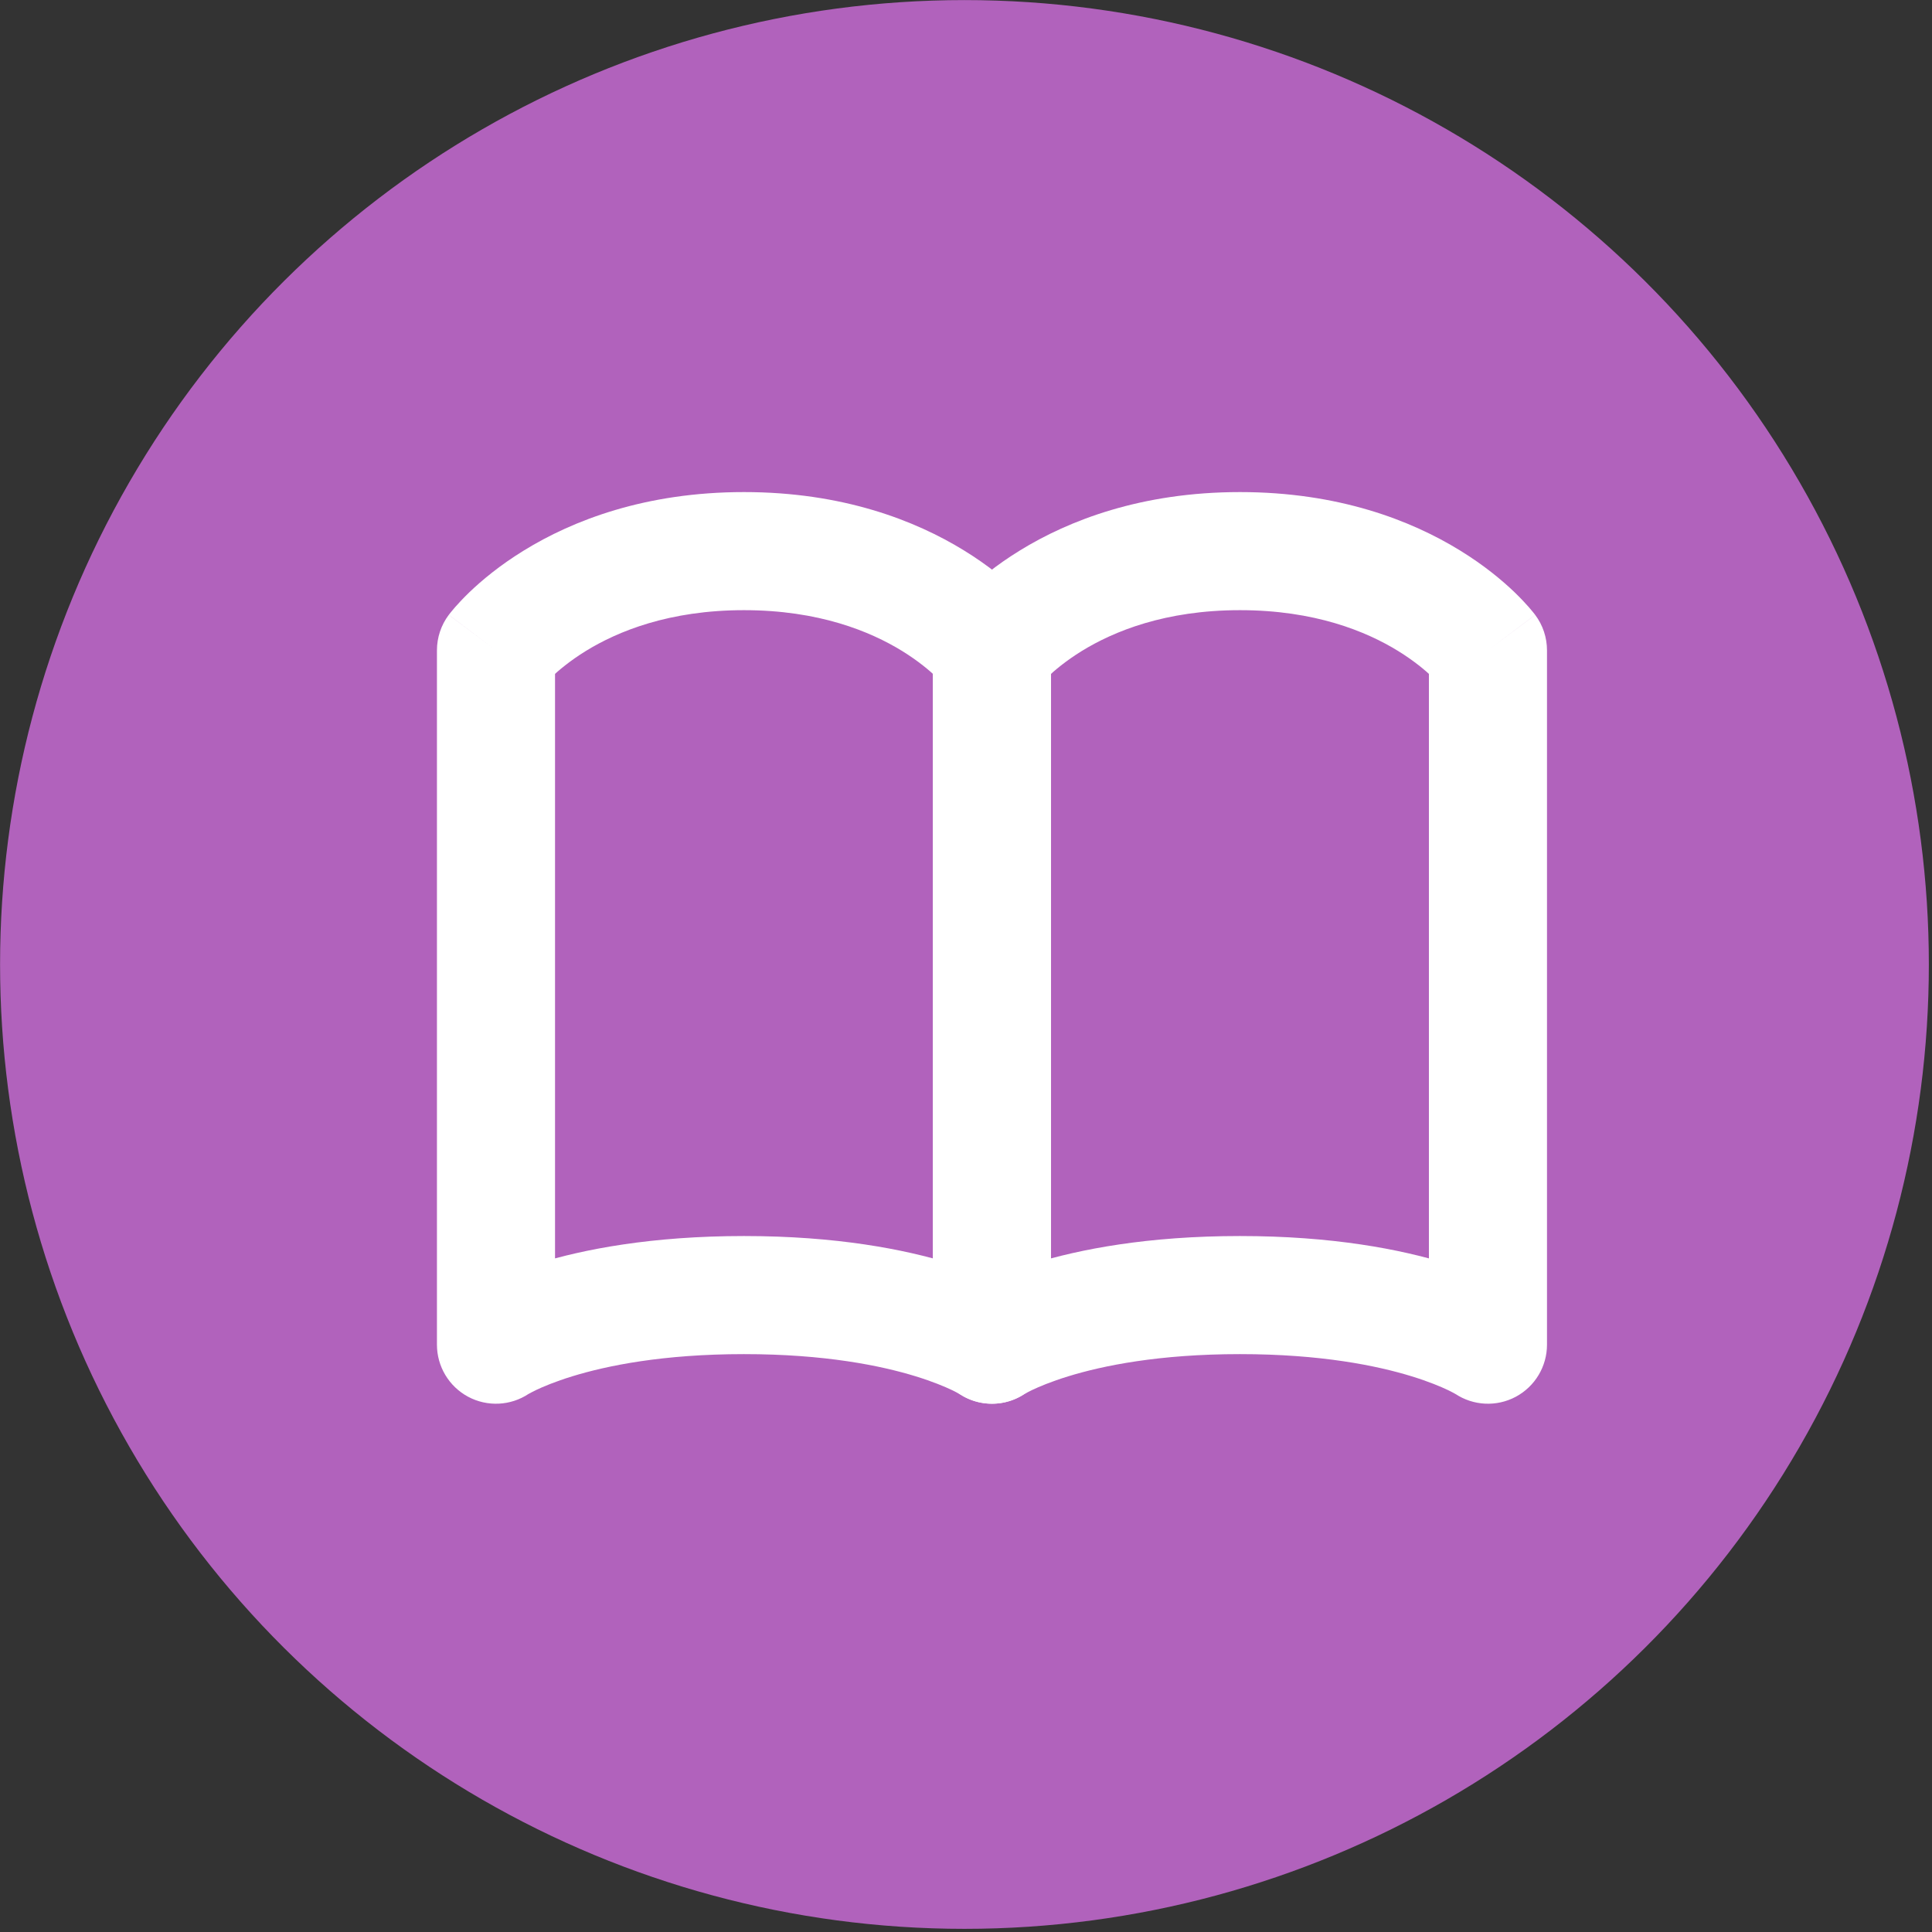
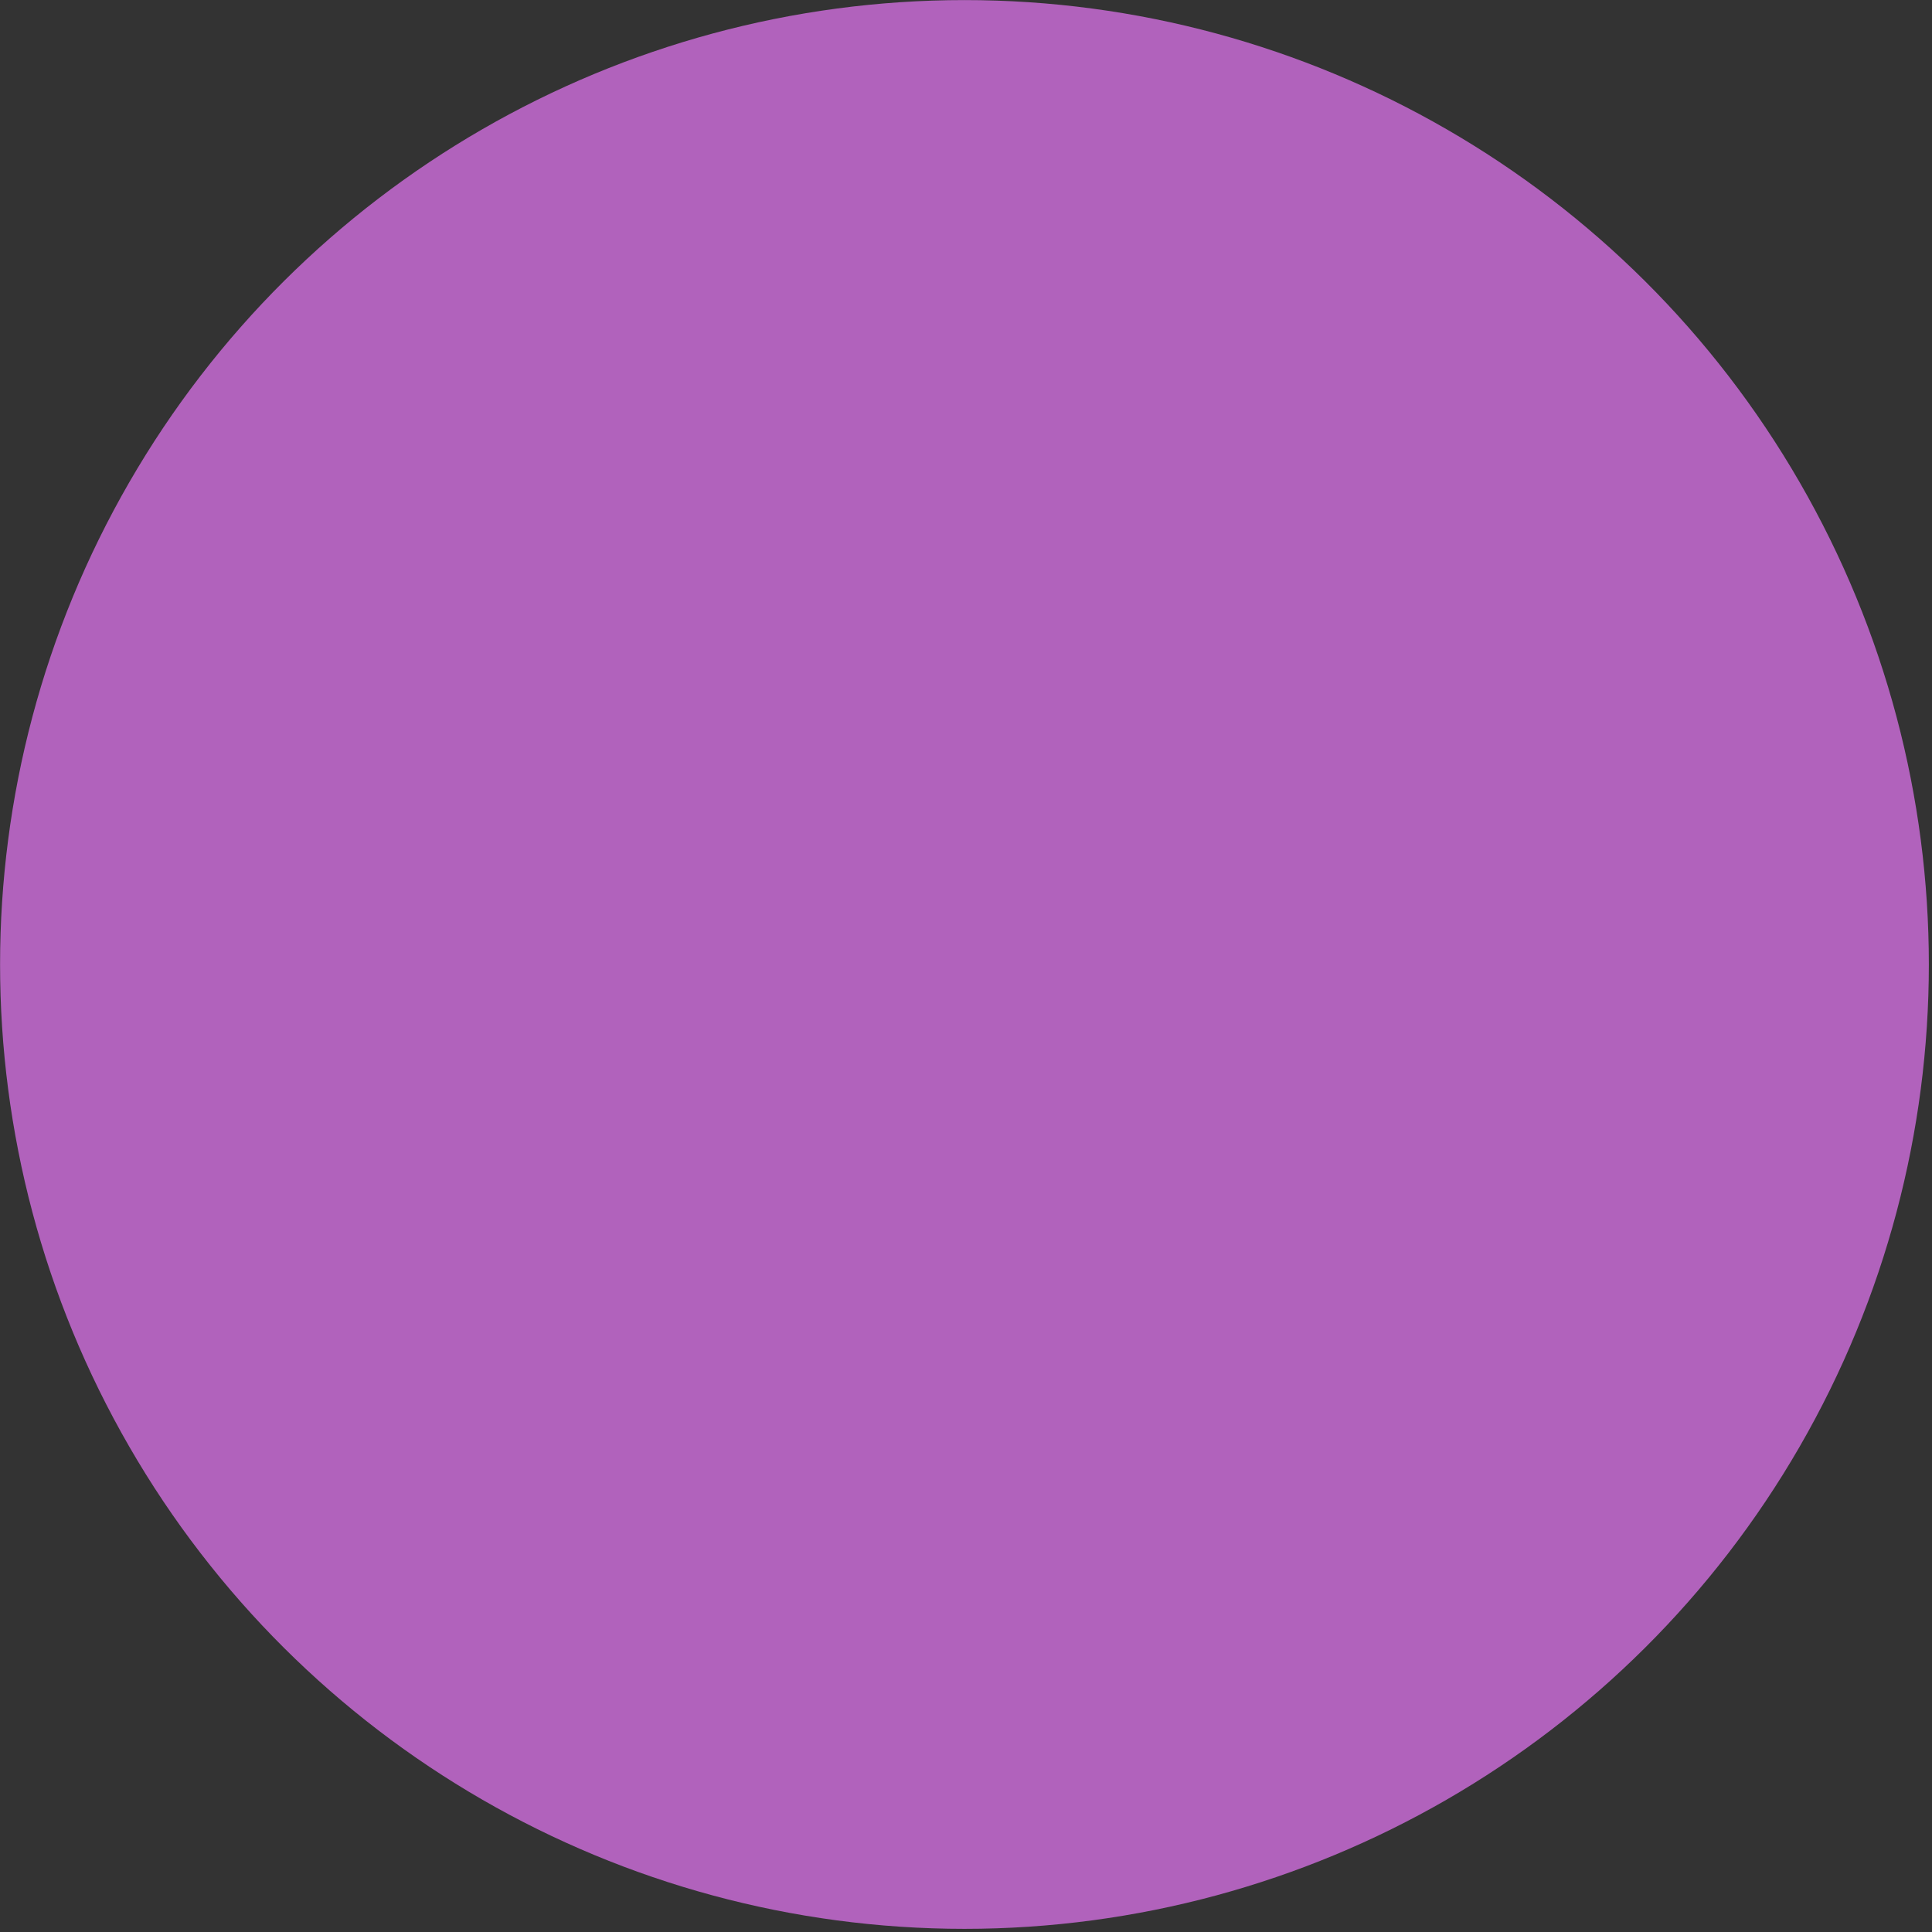
<svg xmlns="http://www.w3.org/2000/svg" width="100%" height="100%" viewBox="0 0 409 409" version="1.1" xml:space="preserve" style="fill-rule:evenodd;clip-rule:evenodd;stroke-linejoin:round;stroke-miterlimit:2;">
  <rect x="0" y="0" width="409" height="409" fill="#333333" stroke="none" />
  <g transform="matrix(0,-8.333,-8.333,0,408.333,408.333)">
    <circle cx="24.5" cy="24.5" r="24.5" style="fill:rgb(177,98,188);" />
  </g>
  <g transform="matrix(8.333,0,0,8.333,105,91.672)">
-     <path d="M0,5.52L-1.2,4.62C-1.395,4.88 -1.5,5.195 -1.5,5.52L0,5.52ZM12.6,5.52L14.1,5.52C14.1,5.195 13.995,4.88 13.8,4.62L12.6,5.52ZM12.6,23.16L11.768,24.408C12.228,24.715 12.82,24.744 13.308,24.483C13.796,24.221 14.1,23.713 14.1,23.16L12.6,23.16ZM0,23.16L-1.5,23.16C-1.5,23.713 -1.196,24.221 -0.708,24.483C-0.22,24.744 0.372,24.715 0.832,24.408L0,23.16ZM0,5.52C1.2,6.42 1.2,6.421 1.199,6.421L1.189,6.434C1.187,6.436 1.187,6.437 1.189,6.435C1.192,6.431 1.202,6.419 1.219,6.399C1.252,6.361 1.314,6.294 1.403,6.208C1.582,6.036 1.873,5.79 2.282,5.537C3.092,5.039 4.397,4.5 6.3,4.5L6.3,1.5C3.793,1.5 1.948,2.221 0.71,2.983C0.096,3.36 -0.362,3.744 -0.675,4.044C-0.831,4.195 -0.952,4.325 -1.039,4.424C-1.082,4.474 -1.118,4.516 -1.144,4.549C-1.158,4.565 -1.169,4.58 -1.178,4.592L-1.199,4.619C-1.2,4.619 -1.2,4.62 0,5.52ZM6.3,4.5C8.203,4.5 9.508,5.039 10.318,5.537C10.727,5.79 11.018,6.036 11.197,6.208C11.286,6.294 11.348,6.361 11.381,6.399C11.398,6.419 11.408,6.431 11.411,6.435C11.413,6.437 11.413,6.436 11.411,6.434L11.401,6.421C11.4,6.421 11.4,6.42 12.6,5.52C13.8,4.62 13.8,4.619 13.799,4.619L13.791,4.608C13.787,4.603 13.783,4.597 13.778,4.592C13.769,4.58 13.758,4.565 13.744,4.549C13.718,4.516 13.682,4.474 13.639,4.424C13.552,4.325 13.431,4.195 13.275,4.044C12.962,3.744 12.504,3.36 11.89,2.983C10.652,2.221 8.807,1.5 6.3,1.5L6.3,4.5ZM11.1,5.52L11.1,23.16L14.1,23.16L14.1,5.52L11.1,5.52ZM12.6,23.16C13.432,21.912 13.431,21.911 13.431,21.911L13.405,21.894C13.394,21.887 13.382,21.879 13.367,21.87C13.337,21.852 13.3,21.829 13.254,21.803C13.164,21.752 13.041,21.686 12.885,21.611C12.573,21.461 12.129,21.276 11.545,21.096C10.374,20.736 8.65,20.4 6.3,20.4L6.3,23.4C8.36,23.4 9.786,23.694 10.663,23.964C11.102,24.099 11.406,24.229 11.587,24.315C11.677,24.359 11.736,24.391 11.766,24.408C11.781,24.417 11.788,24.421 11.789,24.422C11.789,24.422 11.787,24.421 11.784,24.418L11.769,24.409C11.769,24.408 11.768,24.408 12.6,23.16ZM6.3,20.4C3.95,20.4 2.226,20.736 1.055,21.096C0.471,21.276 0.027,21.461 -0.285,21.611C-0.441,21.686 -0.564,21.752 -0.654,21.803C-0.7,21.829 -0.737,21.852 -0.767,21.87C-0.782,21.879 -0.794,21.887 -0.805,21.894L-0.831,21.911C-0.831,21.911 -0.832,21.912 0,23.16C0.832,24.408 0.831,24.408 0.831,24.409L0.811,24.422C0.812,24.421 0.819,24.417 0.834,24.408C0.864,24.391 0.923,24.359 1.013,24.315C1.194,24.229 1.498,24.099 1.937,23.964C2.814,23.694 4.24,23.4 6.3,23.4L6.3,20.4ZM1.5,23.16L1.5,5.52L-1.5,5.52L-1.5,23.16L1.5,23.16Z" style="fill:white;fill-rule:nonzero;" />
-   </g>
+     </g>
  <g transform="matrix(8.333,0,0,8.333,210,91.672)">
-     <path d="M0,5.52L-1.2,4.62C-1.395,4.88 -1.5,5.195 -1.5,5.52L0,5.52ZM12.6,5.52L14.1,5.52C14.1,5.195 13.995,4.88 13.8,4.62L12.6,5.52ZM12.6,23.16L11.768,24.408C12.228,24.715 12.82,24.744 13.308,24.483C13.796,24.221 14.1,23.713 14.1,23.16L12.6,23.16ZM0,23.16L-1.5,23.16C-1.5,23.713 -1.196,24.221 -0.708,24.483C-0.22,24.744 0.372,24.715 0.832,24.408L0,23.16ZM0,5.52C1.2,6.42 1.2,6.421 1.199,6.421L1.189,6.434C1.187,6.436 1.187,6.437 1.189,6.435C1.192,6.431 1.202,6.419 1.219,6.399C1.252,6.361 1.314,6.294 1.403,6.208C1.582,6.036 1.873,5.79 2.282,5.537C3.092,5.039 4.397,4.5 6.3,4.5L6.3,1.5C3.793,1.5 1.948,2.221 0.71,2.983C0.096,3.36 -0.362,3.744 -0.675,4.044C-0.831,4.195 -0.952,4.325 -1.039,4.424C-1.082,4.474 -1.118,4.516 -1.144,4.549C-1.158,4.565 -1.169,4.58 -1.178,4.592L-1.199,4.619C-1.2,4.619 -1.2,4.62 0,5.52ZM6.3,4.5C8.203,4.5 9.508,5.039 10.318,5.537C10.727,5.79 11.018,6.036 11.197,6.208C11.286,6.294 11.348,6.361 11.381,6.399C11.398,6.419 11.408,6.431 11.411,6.435C11.413,6.437 11.413,6.436 11.411,6.434L11.401,6.421C11.4,6.421 11.4,6.42 12.6,5.52C13.8,4.62 13.8,4.619 13.799,4.619L13.791,4.608C13.787,4.603 13.783,4.597 13.778,4.592C13.769,4.58 13.758,4.565 13.744,4.549C13.718,4.516 13.682,4.474 13.639,4.424C13.552,4.325 13.431,4.195 13.275,4.044C12.962,3.744 12.504,3.36 11.89,2.983C10.652,2.221 8.807,1.5 6.3,1.5L6.3,4.5ZM11.1,5.52L11.1,23.16L14.1,23.16L14.1,5.52L11.1,5.52ZM12.6,23.16C13.432,21.912 13.431,21.911 13.431,21.911L13.405,21.894C13.394,21.887 13.382,21.879 13.367,21.87C13.337,21.852 13.3,21.829 13.254,21.803C13.164,21.752 13.041,21.686 12.885,21.611C12.573,21.461 12.129,21.276 11.545,21.096C10.374,20.736 8.65,20.4 6.3,20.4L6.3,23.4C8.36,23.4 9.786,23.694 10.663,23.964C11.102,24.099 11.406,24.229 11.587,24.315C11.677,24.359 11.736,24.391 11.766,24.408C11.781,24.417 11.788,24.421 11.789,24.422C11.789,24.422 11.787,24.421 11.784,24.418L11.769,24.409C11.769,24.408 11.768,24.408 12.6,23.16ZM6.3,20.4C3.95,20.4 2.226,20.736 1.055,21.096C0.471,21.276 0.027,21.461 -0.285,21.611C-0.441,21.686 -0.564,21.752 -0.654,21.803C-0.7,21.829 -0.737,21.852 -0.767,21.87C-0.782,21.879 -0.794,21.887 -0.805,21.894L-0.831,21.911C-0.831,21.911 -0.832,21.912 0,23.16C0.832,24.408 0.831,24.408 0.831,24.409L0.811,24.422C0.812,24.421 0.819,24.417 0.834,24.408C0.864,24.391 0.923,24.359 1.013,24.315C1.194,24.229 1.498,24.099 1.937,23.964C2.814,23.694 4.24,23.4 6.3,23.4L6.3,20.4ZM1.5,23.16L1.5,5.52L-1.5,5.52L-1.5,23.16L1.5,23.16Z" style="fill:white;fill-rule:nonzero;" />
-   </g>
+     </g>
</svg>